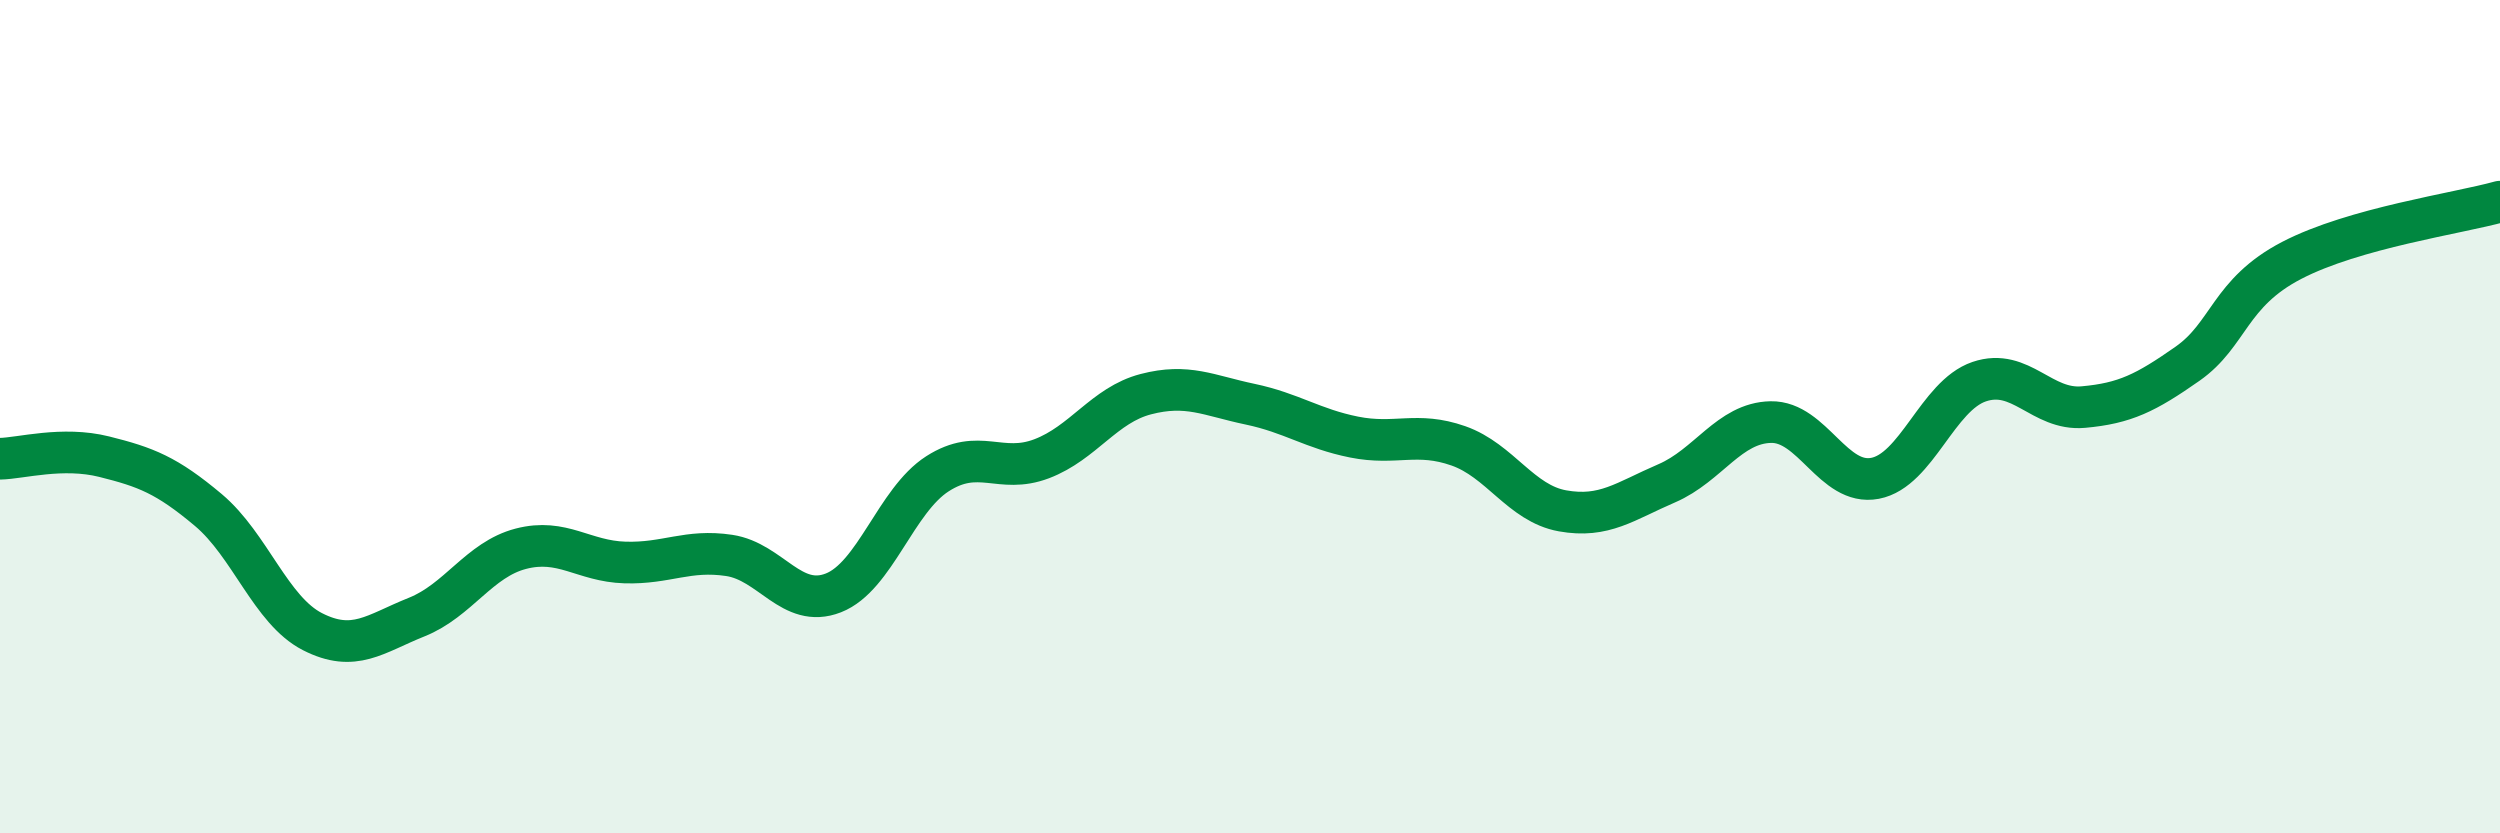
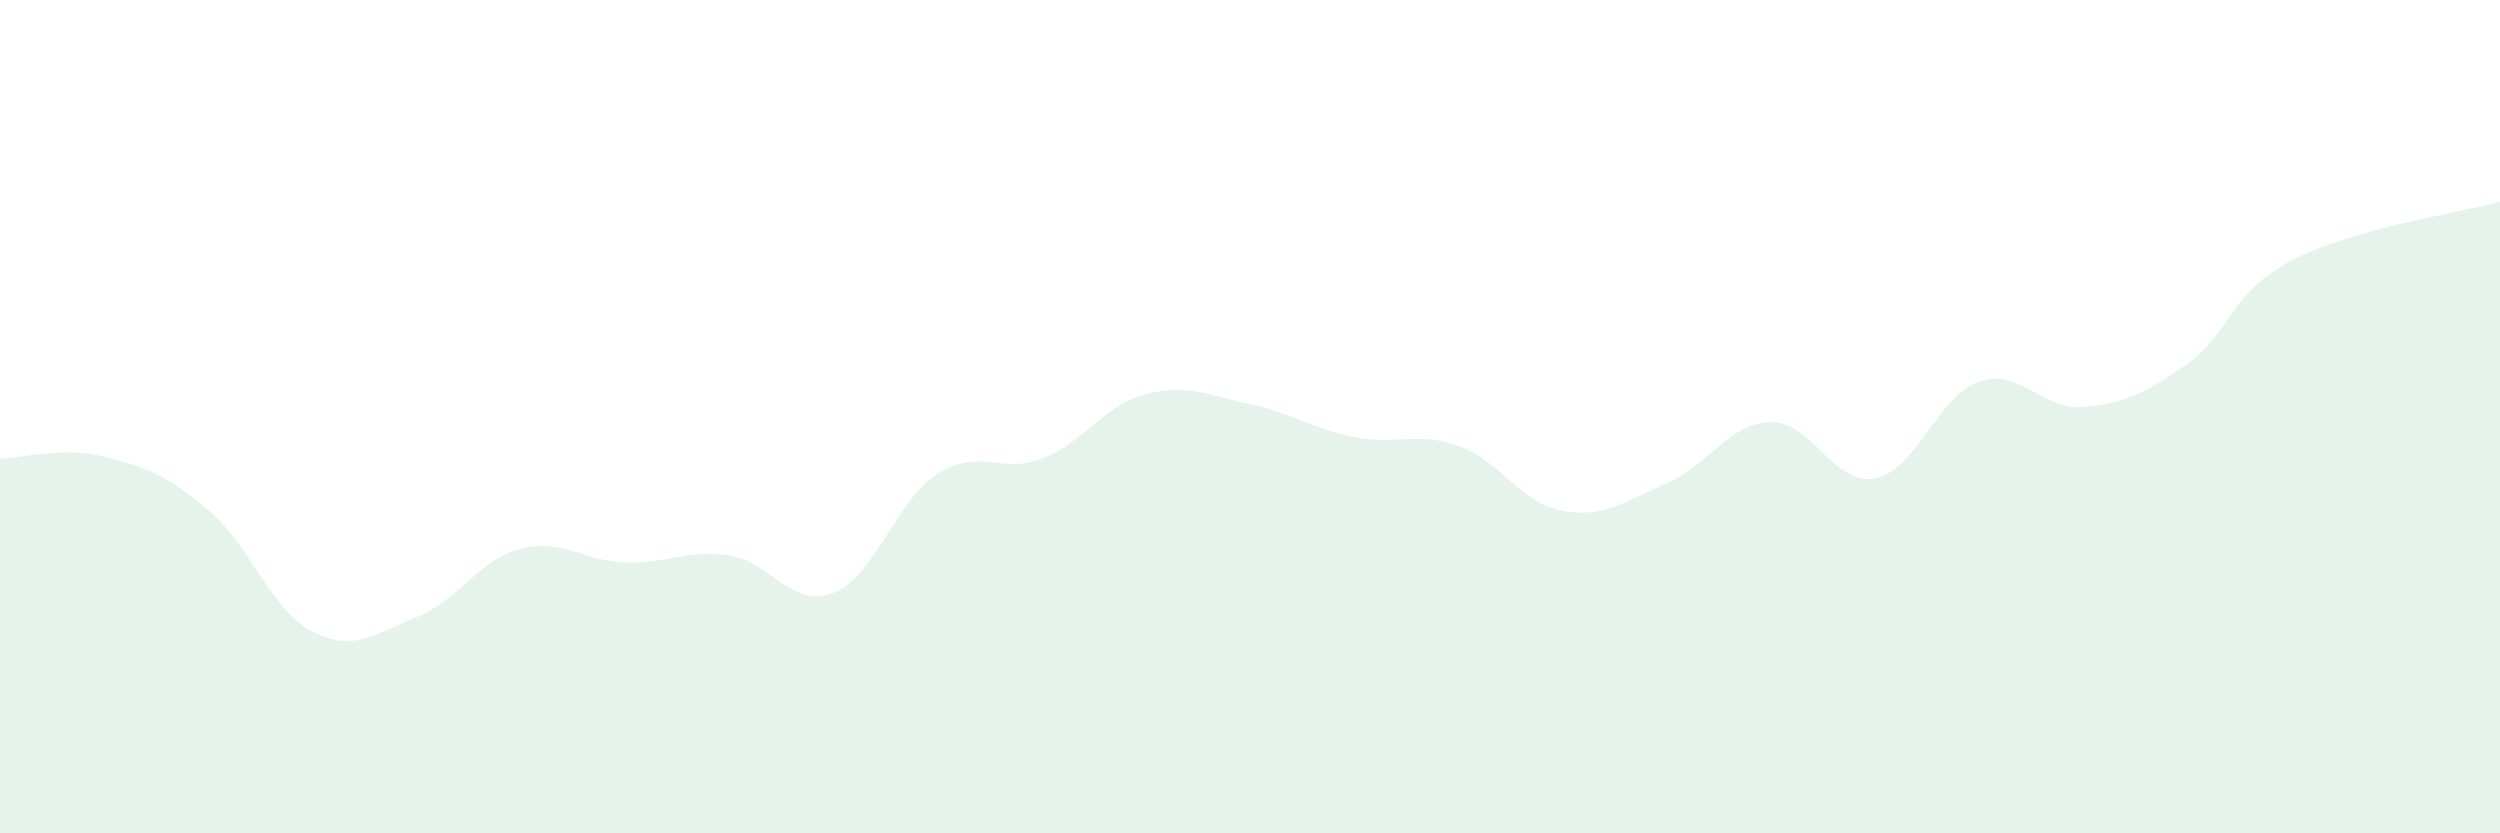
<svg xmlns="http://www.w3.org/2000/svg" width="60" height="20" viewBox="0 0 60 20">
  <path d="M 0,11.01 C 0.5,11 1.5,10.71 2.5,10.96 C 3.5,11.21 4,11.4 5,12.24 C 6,13.08 6.5,14.65 7.5,15.16 C 8.5,15.67 9,15.21 10,14.81 C 11,14.41 11.5,13.43 12.5,13.17 C 13.5,12.91 14,13.47 15,13.5 C 16,13.53 16.5,13.18 17.5,13.33 C 18.5,13.48 19,14.62 20,14.23 C 21,13.84 21.5,12.01 22.5,11.37 C 23.5,10.73 24,11.39 25,11.01 C 26,10.63 26.5,9.72 27.5,9.46 C 28.5,9.2 29,9.49 30,9.7 C 31,9.91 31.5,10.29 32.5,10.49 C 33.5,10.69 34,10.35 35,10.7 C 36,11.05 36.5,12.08 37.5,12.26 C 38.5,12.44 39,12.03 40,11.6 C 41,11.17 41.5,10.15 42.5,10.13 C 43.5,10.11 44,11.67 45,11.48 C 46,11.29 46.5,9.5 47.5,9.16 C 48.5,8.82 49,9.86 50,9.77 C 51,9.68 51.5,9.43 52.5,8.73 C 53.5,8.03 53.5,7.03 55,6.25 C 56.5,5.47 59,5.12 60,4.84L60 20L0 20Z" fill="#008740" opacity="0.1" stroke-linecap="round" stroke-linejoin="round" />
-   <path d="M 0,11.01 C 0.5,11 1.5,10.71 2.5,10.96 C 3.5,11.21 4,11.4 5,12.24 C 6,13.08 6.5,14.65 7.5,15.16 C 8.5,15.67 9,15.21 10,14.81 C 11,14.41 11.5,13.43 12.5,13.17 C 13.5,12.91 14,13.47 15,13.5 C 16,13.53 16.5,13.18 17.5,13.33 C 18.5,13.48 19,14.62 20,14.23 C 21,13.84 21.5,12.01 22.5,11.37 C 23.5,10.73 24,11.39 25,11.01 C 26,10.63 26.5,9.72 27.5,9.46 C 28.5,9.2 29,9.49 30,9.7 C 31,9.91 31.5,10.29 32.5,10.49 C 33.5,10.69 34,10.35 35,10.7 C 36,11.05 36.5,12.08 37.5,12.26 C 38.5,12.44 39,12.03 40,11.6 C 41,11.17 41.5,10.15 42.5,10.13 C 43.5,10.11 44,11.67 45,11.48 C 46,11.29 46.5,9.5 47.5,9.16 C 48.5,8.82 49,9.86 50,9.77 C 51,9.68 51.5,9.43 52.5,8.73 C 53.5,8.03 53.5,7.03 55,6.25 C 56.5,5.47 59,5.12 60,4.84" stroke="#008740" stroke-width="1" fill="none" stroke-linecap="round" stroke-linejoin="round" />
</svg>